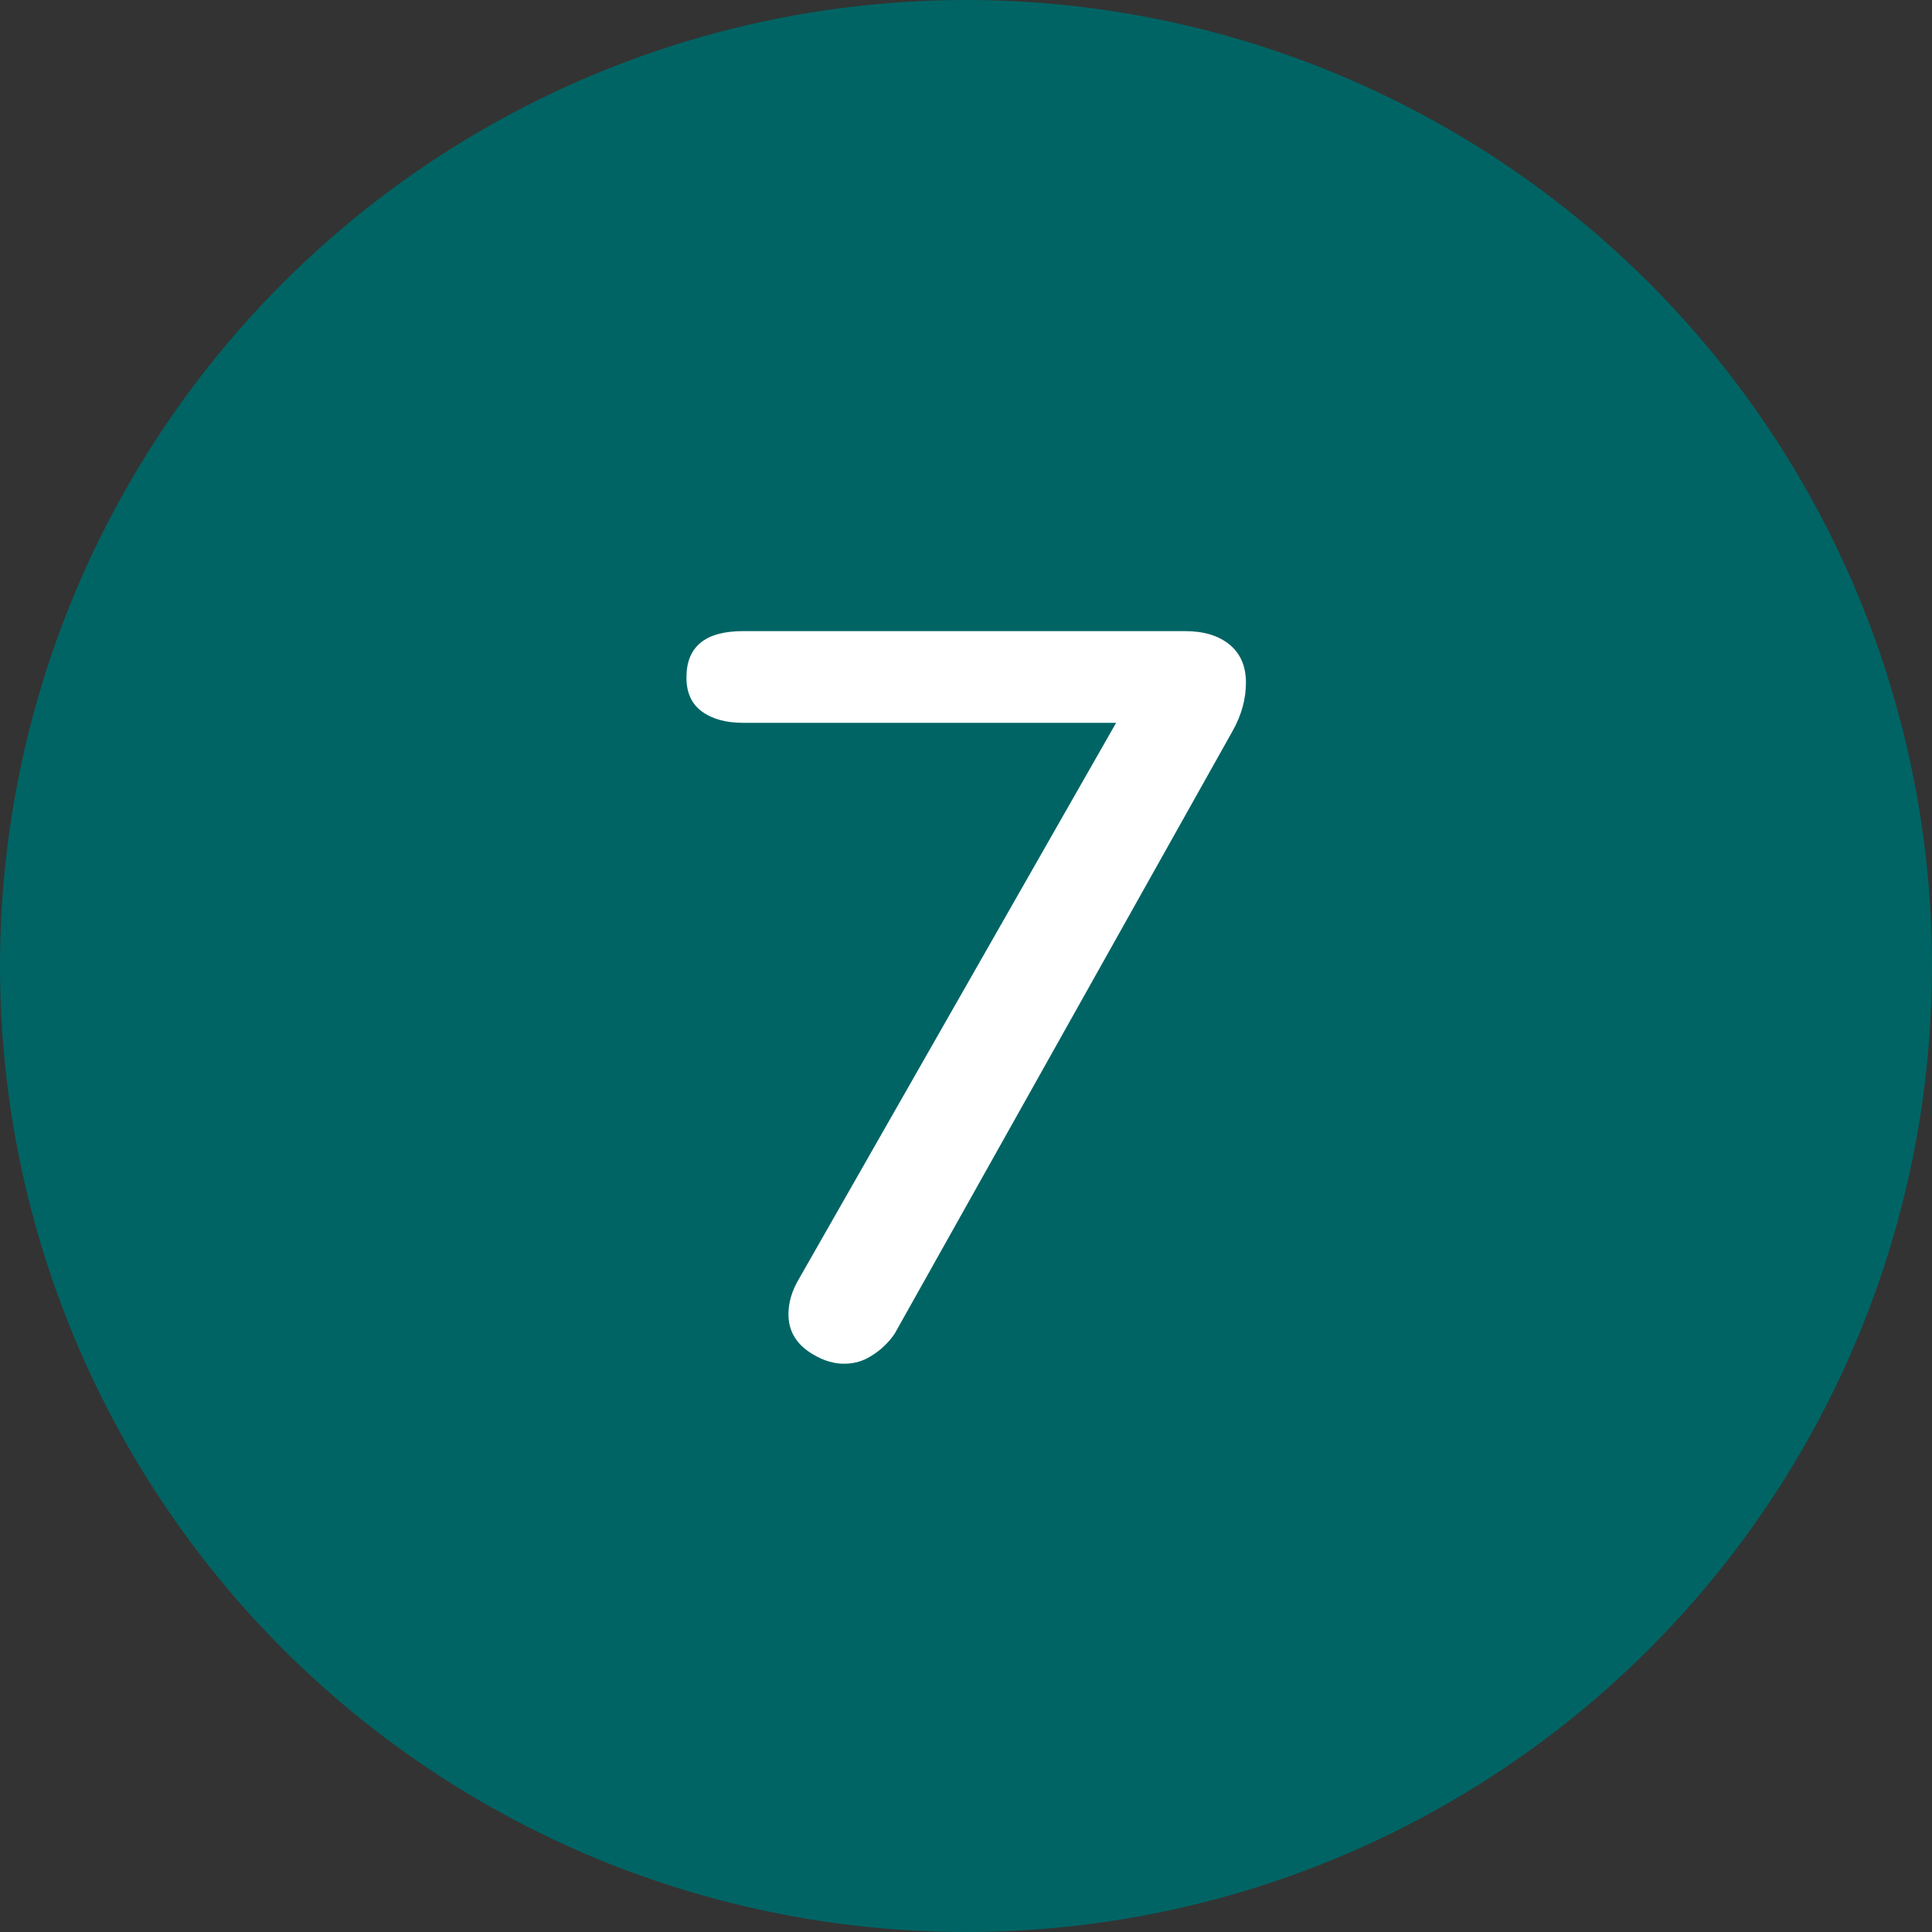
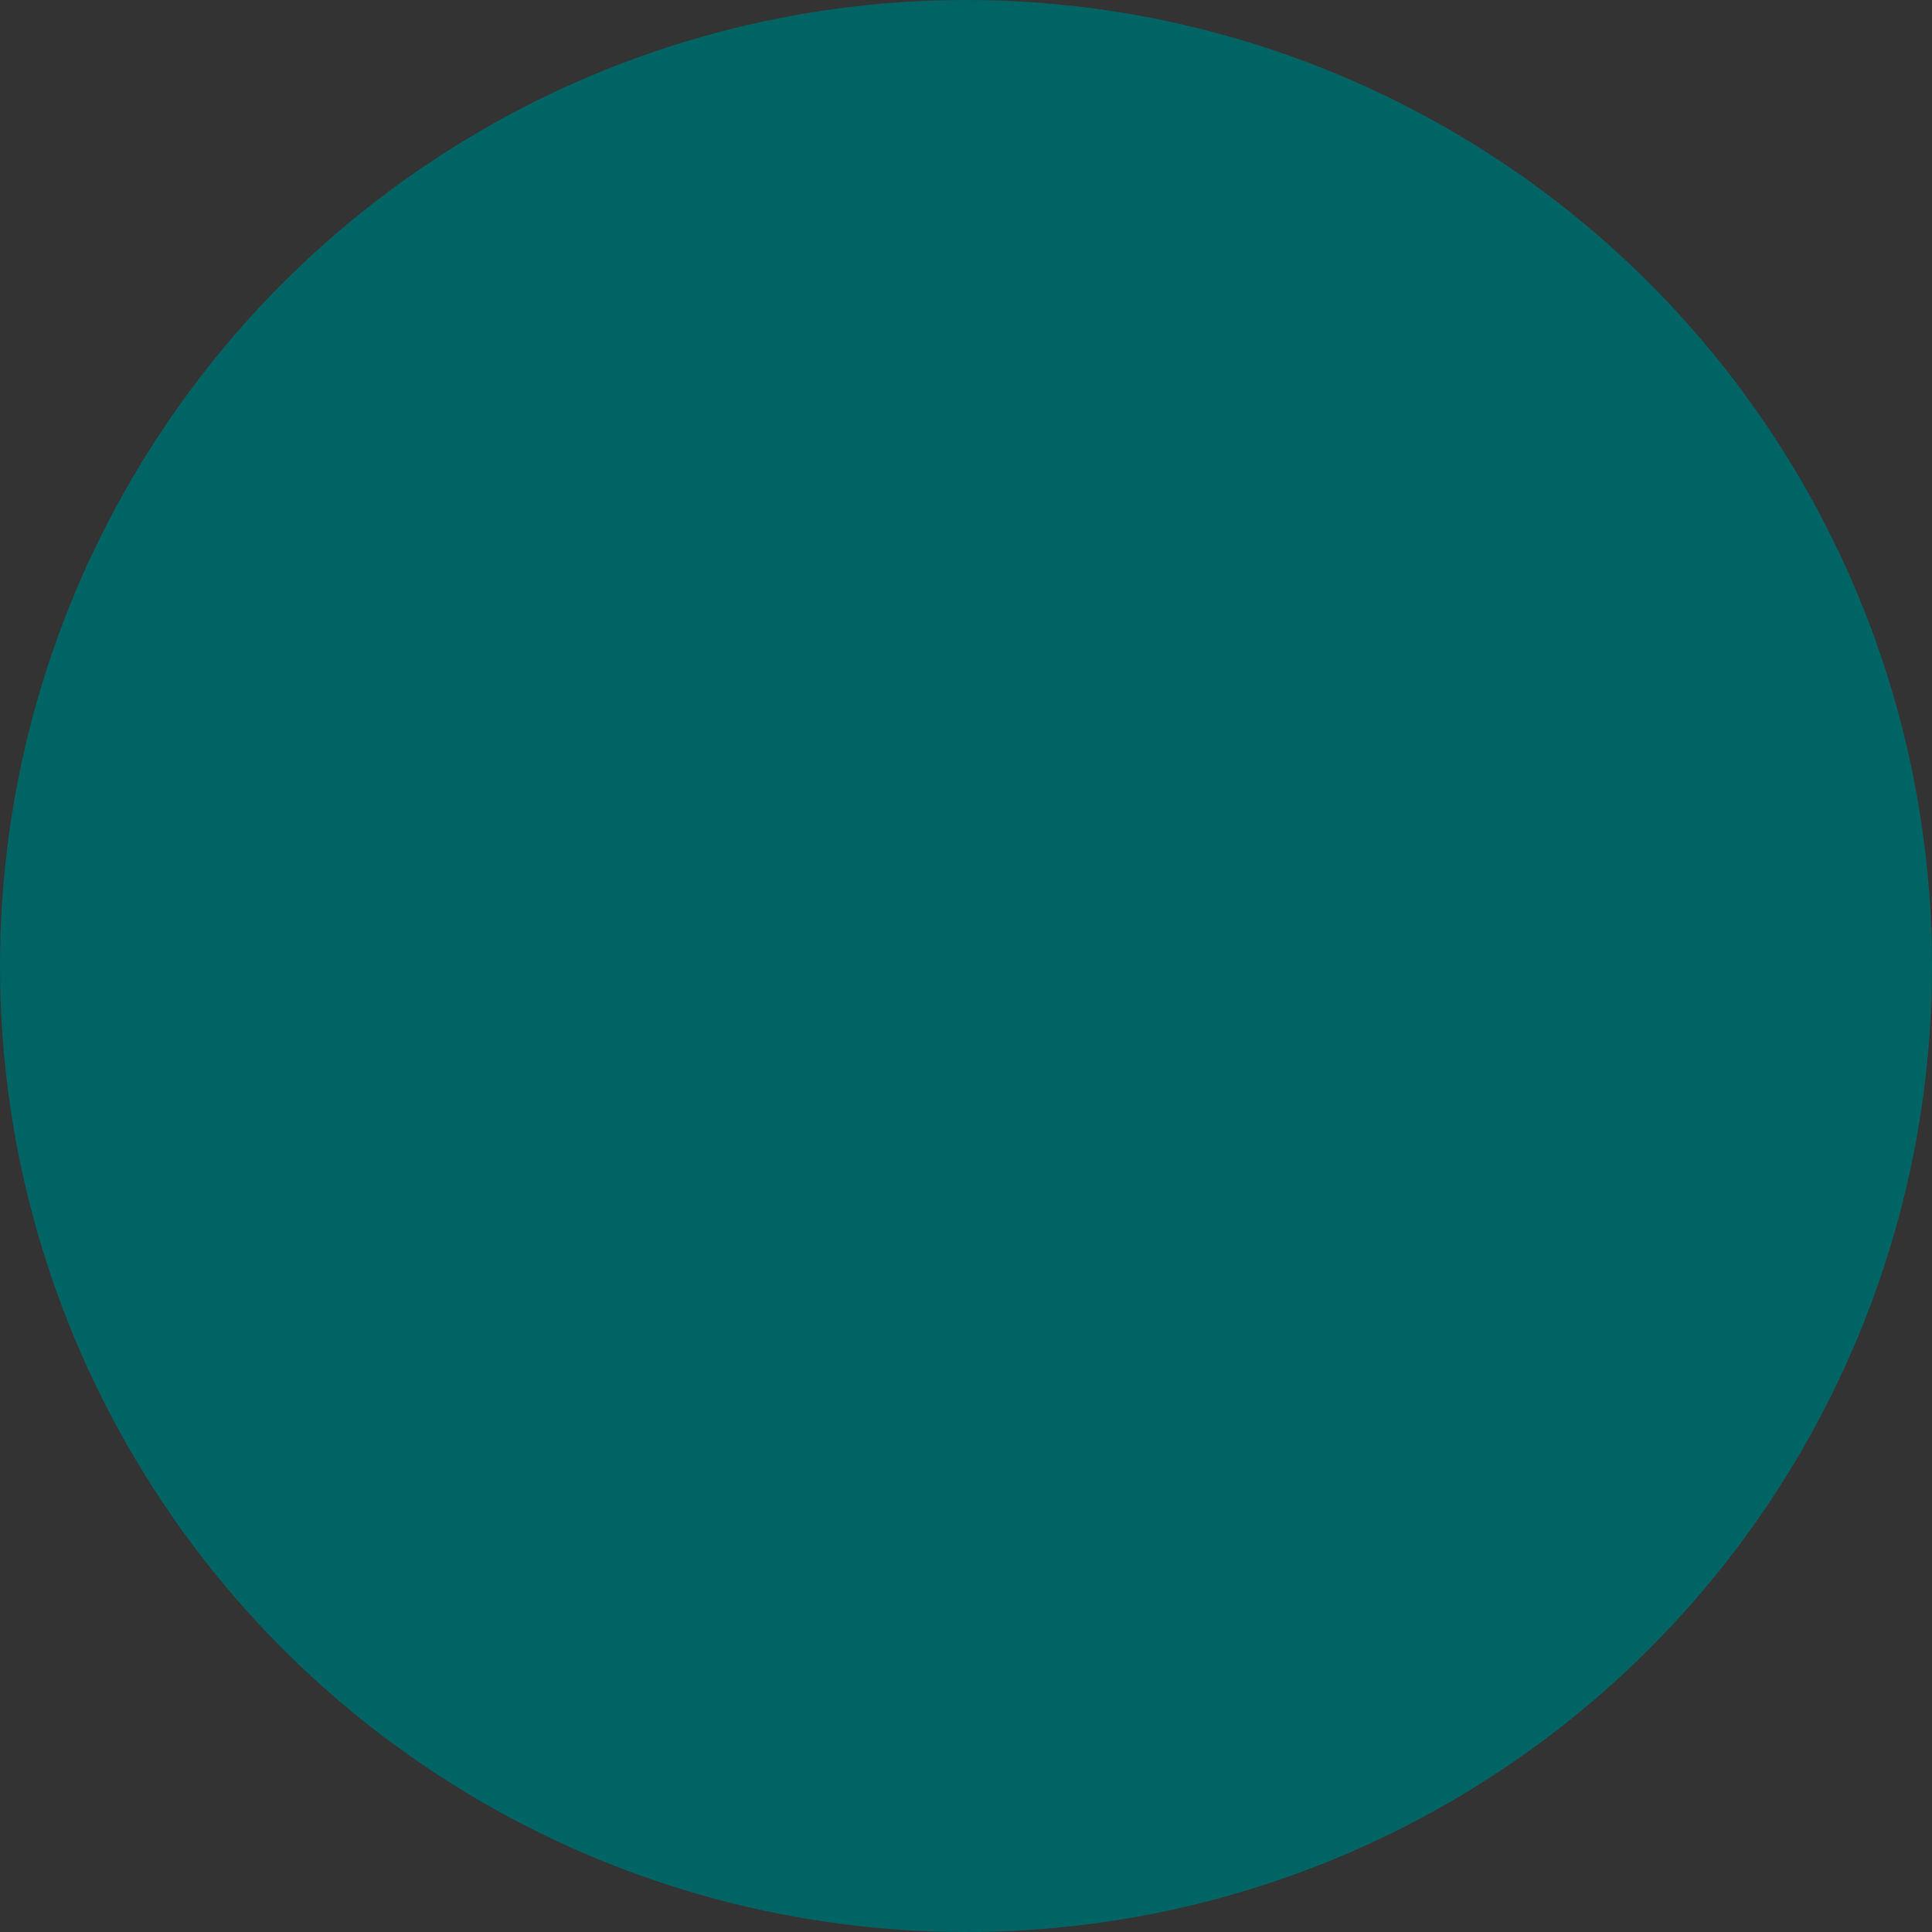
<svg xmlns="http://www.w3.org/2000/svg" width="30" height="30" viewBox="0 0 30 30" fill="none">
  <rect x="0" y="0" width="30" height="30" fill="#333333" stroke="none" />
  <circle cx="15" cy="15" r="15" fill="#006464" />
-   <path d="M12.627 21.032C12.371 20.883 12.243 20.675 12.243 20.408C12.243 20.227 12.296 20.045 12.403 19.864L17.331 11.224H11.539C11.272 11.224 11.059 11.165 10.899 11.048C10.739 10.931 10.659 10.755 10.659 10.52C10.659 10.04 10.952 9.8 11.539 9.8H18.403C18.691 9.8 18.92 9.869 19.091 10.008C19.261 10.147 19.347 10.344 19.347 10.6C19.347 10.856 19.277 11.107 19.139 11.352L13.891 20.712C13.795 20.851 13.677 20.963 13.539 21.048C13.411 21.133 13.267 21.176 13.107 21.176C12.947 21.176 12.787 21.128 12.627 21.032Z" fill="white" />
</svg>